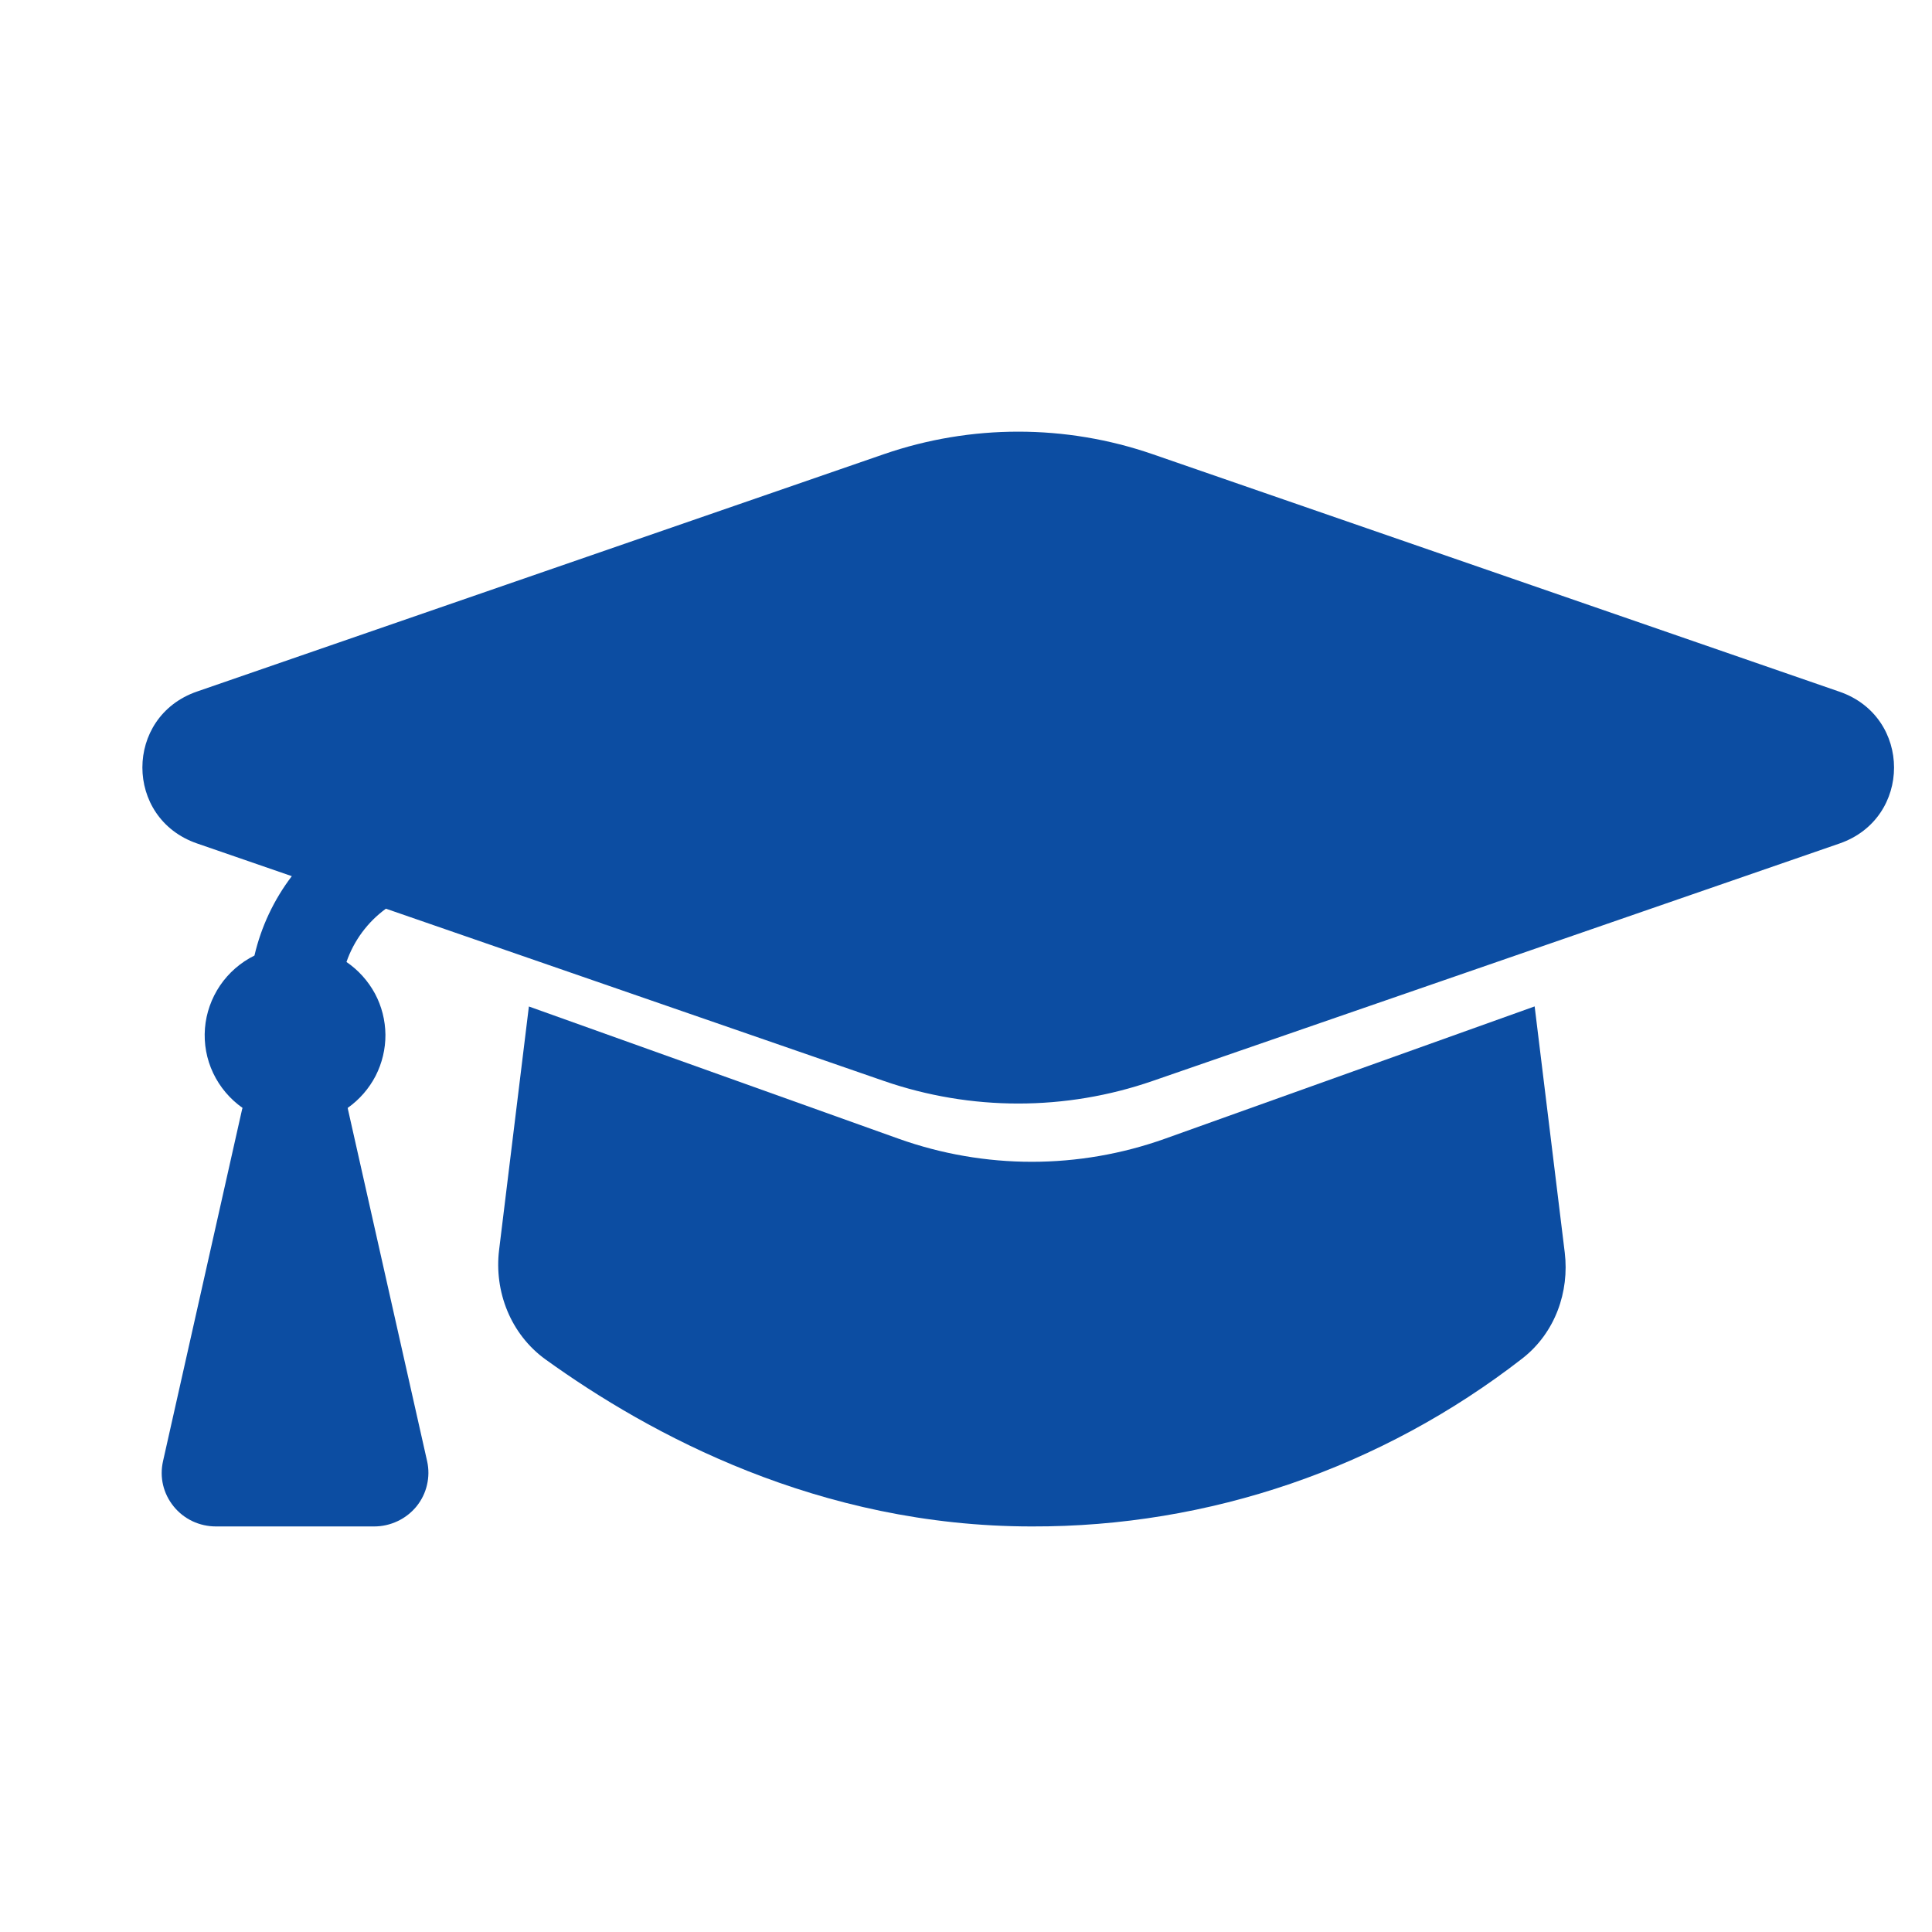
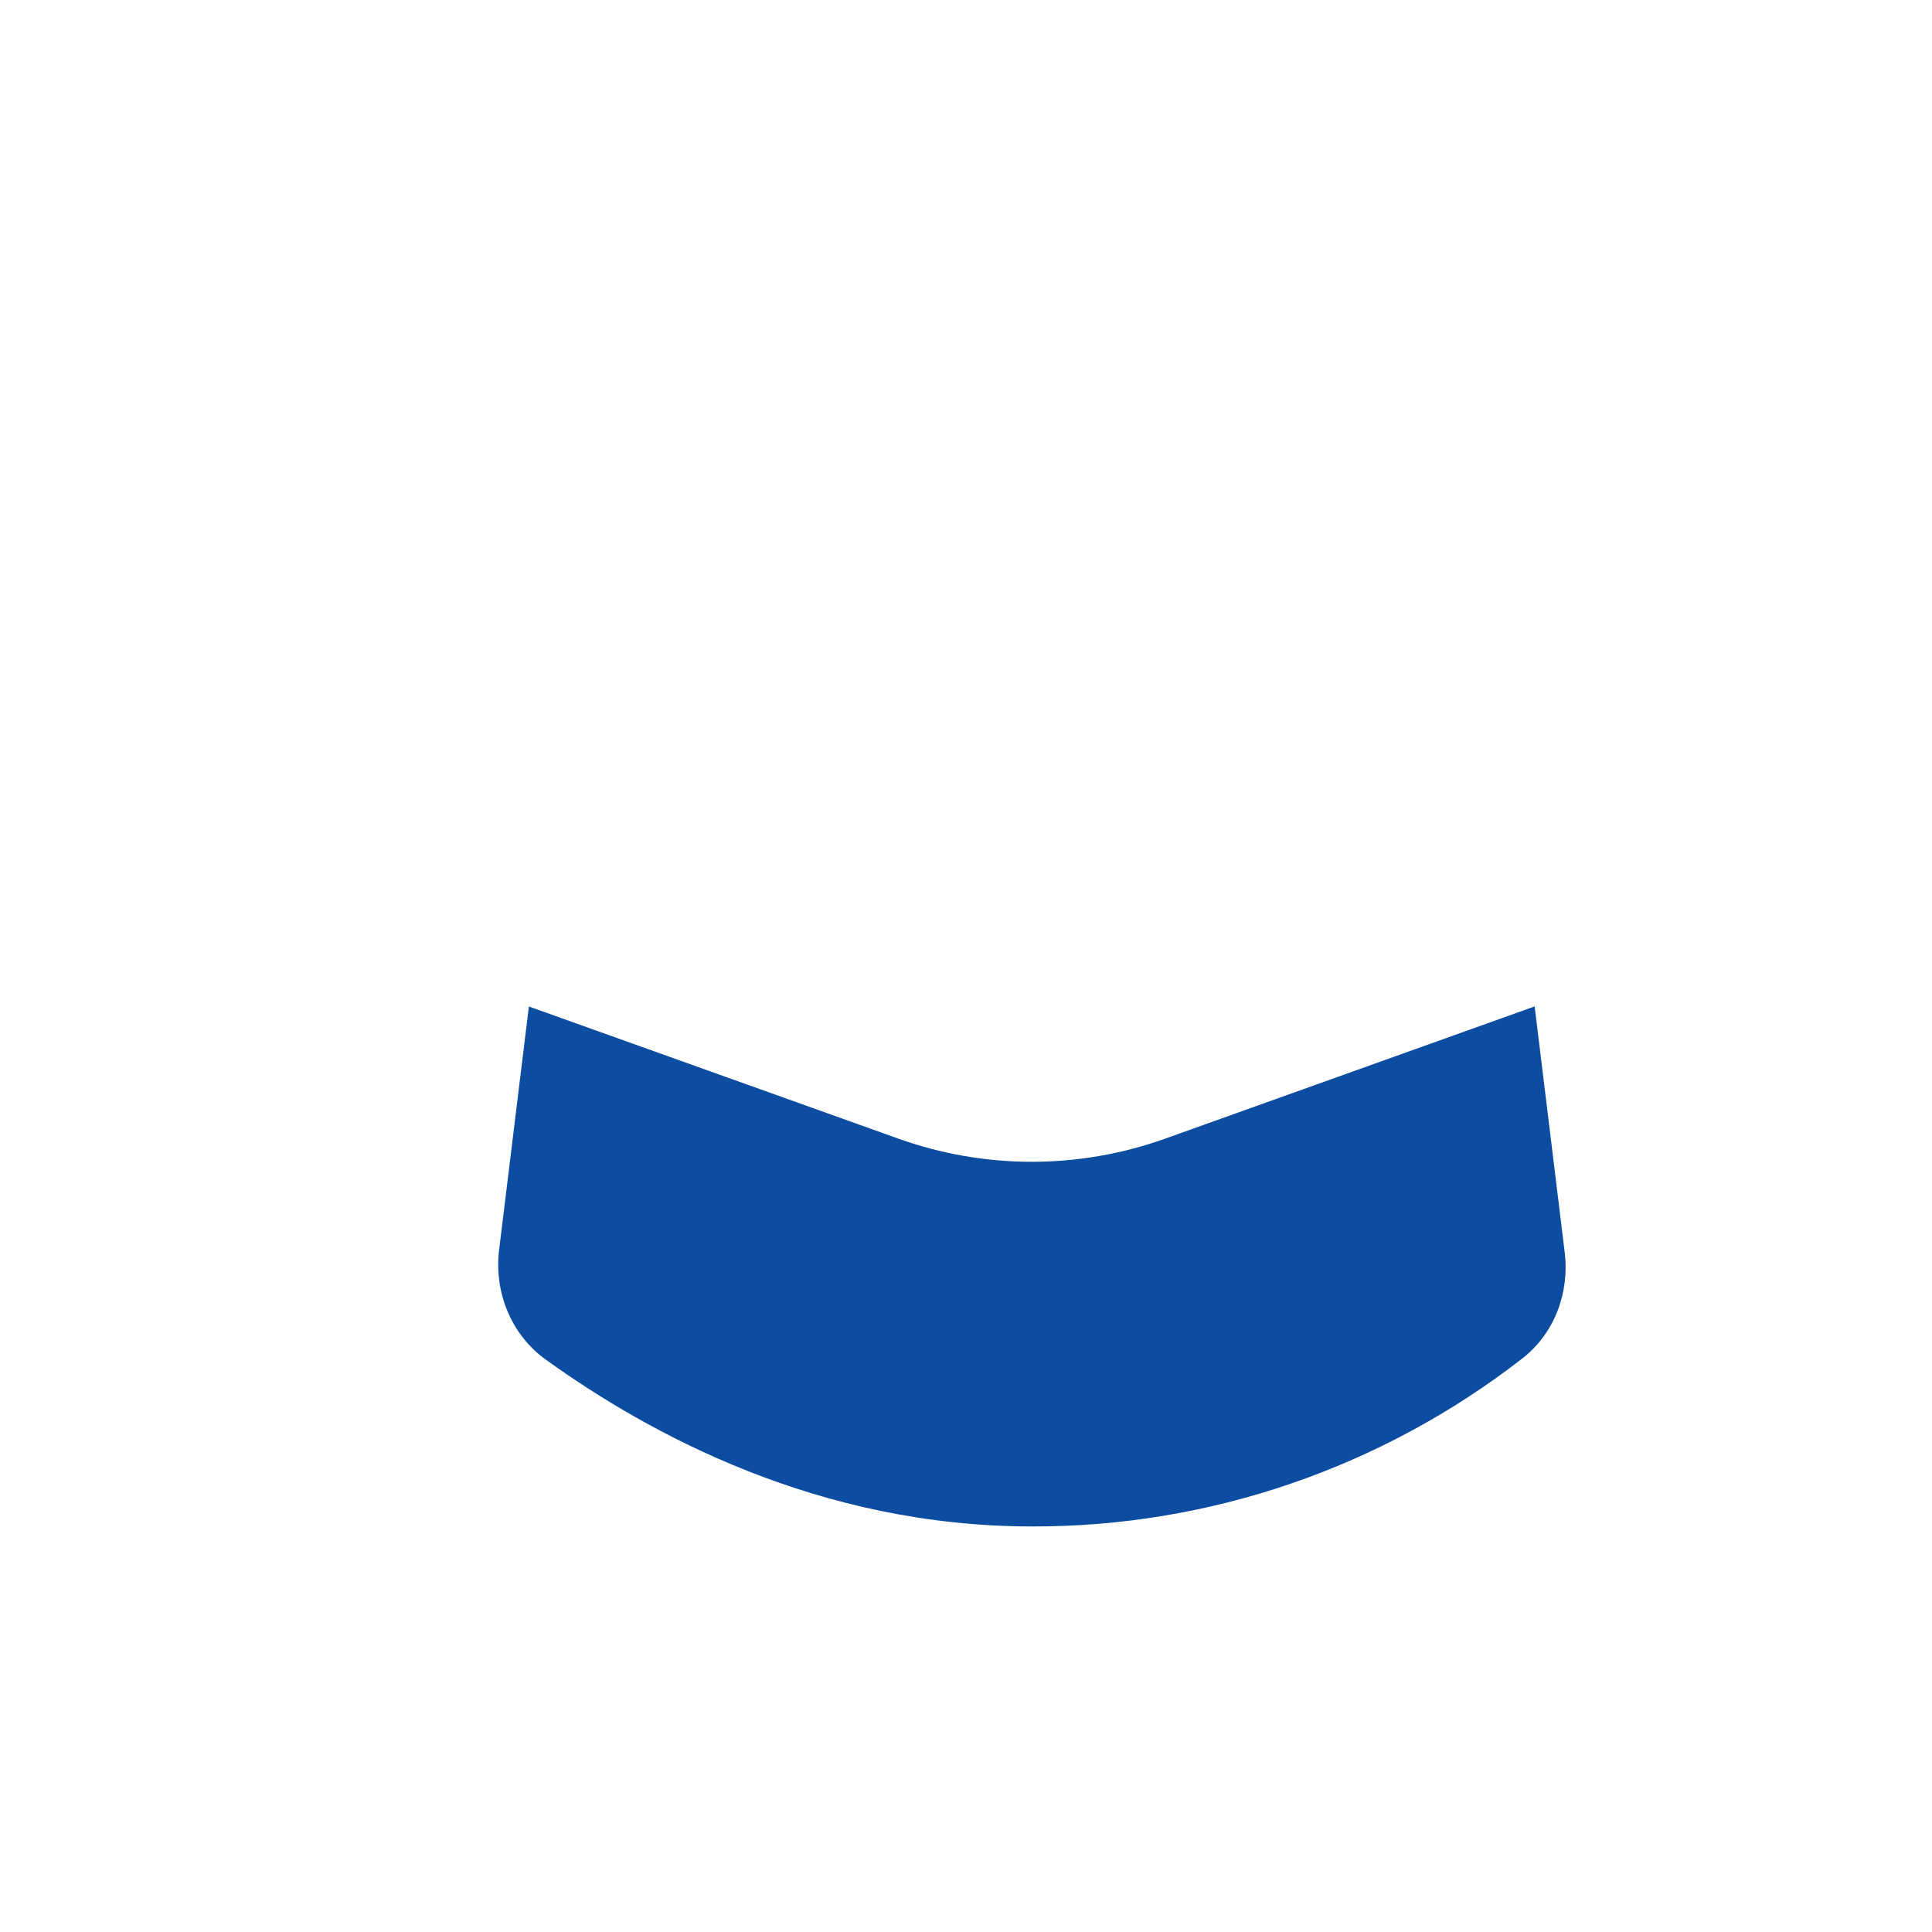
<svg xmlns="http://www.w3.org/2000/svg" width="24" height="24" viewBox="0 0 24 24" fill="none">
-   <path d="M10.98 5.642C12.061 5.269 13.238 5.269 14.318 5.642L22.852 8.593C23.754 8.905 23.754 10.165 22.852 10.478L14.318 13.428C13.238 13.802 12.061 13.802 10.98 13.428L4.794 11.288C4.566 11.454 4.396 11.685 4.304 11.95C4.452 12.051 4.573 12.186 4.658 12.343C4.742 12.5 4.786 12.675 4.788 12.853C4.789 13.031 4.747 13.206 4.666 13.365C4.584 13.523 4.465 13.66 4.319 13.763L4.323 13.783L5.306 18.152C5.328 18.25 5.327 18.35 5.304 18.447C5.282 18.544 5.237 18.635 5.174 18.713C5.111 18.79 5.031 18.853 4.94 18.896C4.849 18.939 4.75 18.962 4.649 18.962H2.683C2.582 18.962 2.482 18.94 2.391 18.897C2.3 18.854 2.22 18.791 2.157 18.713C2.094 18.635 2.049 18.545 2.026 18.448C2.003 18.351 2.003 18.25 2.025 18.152L3.007 13.782L3.013 13.763C2.856 13.652 2.73 13.503 2.648 13.33C2.566 13.157 2.531 12.966 2.546 12.775C2.561 12.585 2.626 12.402 2.733 12.243C2.841 12.084 2.988 11.956 3.161 11.87C3.244 11.513 3.402 11.177 3.625 10.884L2.446 10.477C1.543 10.164 1.543 8.904 2.446 8.591L10.98 5.642Z" fill="#0C4DA2" />
  <path d="M6.57 12.503L6.2 15.527C6.137 16.041 6.342 16.575 6.779 16.889C8.068 17.817 10.169 18.962 12.817 18.962C15.019 18.969 17.162 18.235 18.914 16.873C19.321 16.554 19.496 16.045 19.438 15.561L19.064 12.502L14.473 14.145C13.401 14.528 12.233 14.528 11.161 14.145L6.57 12.503Z" fill="#0C4DA2" />
</svg>